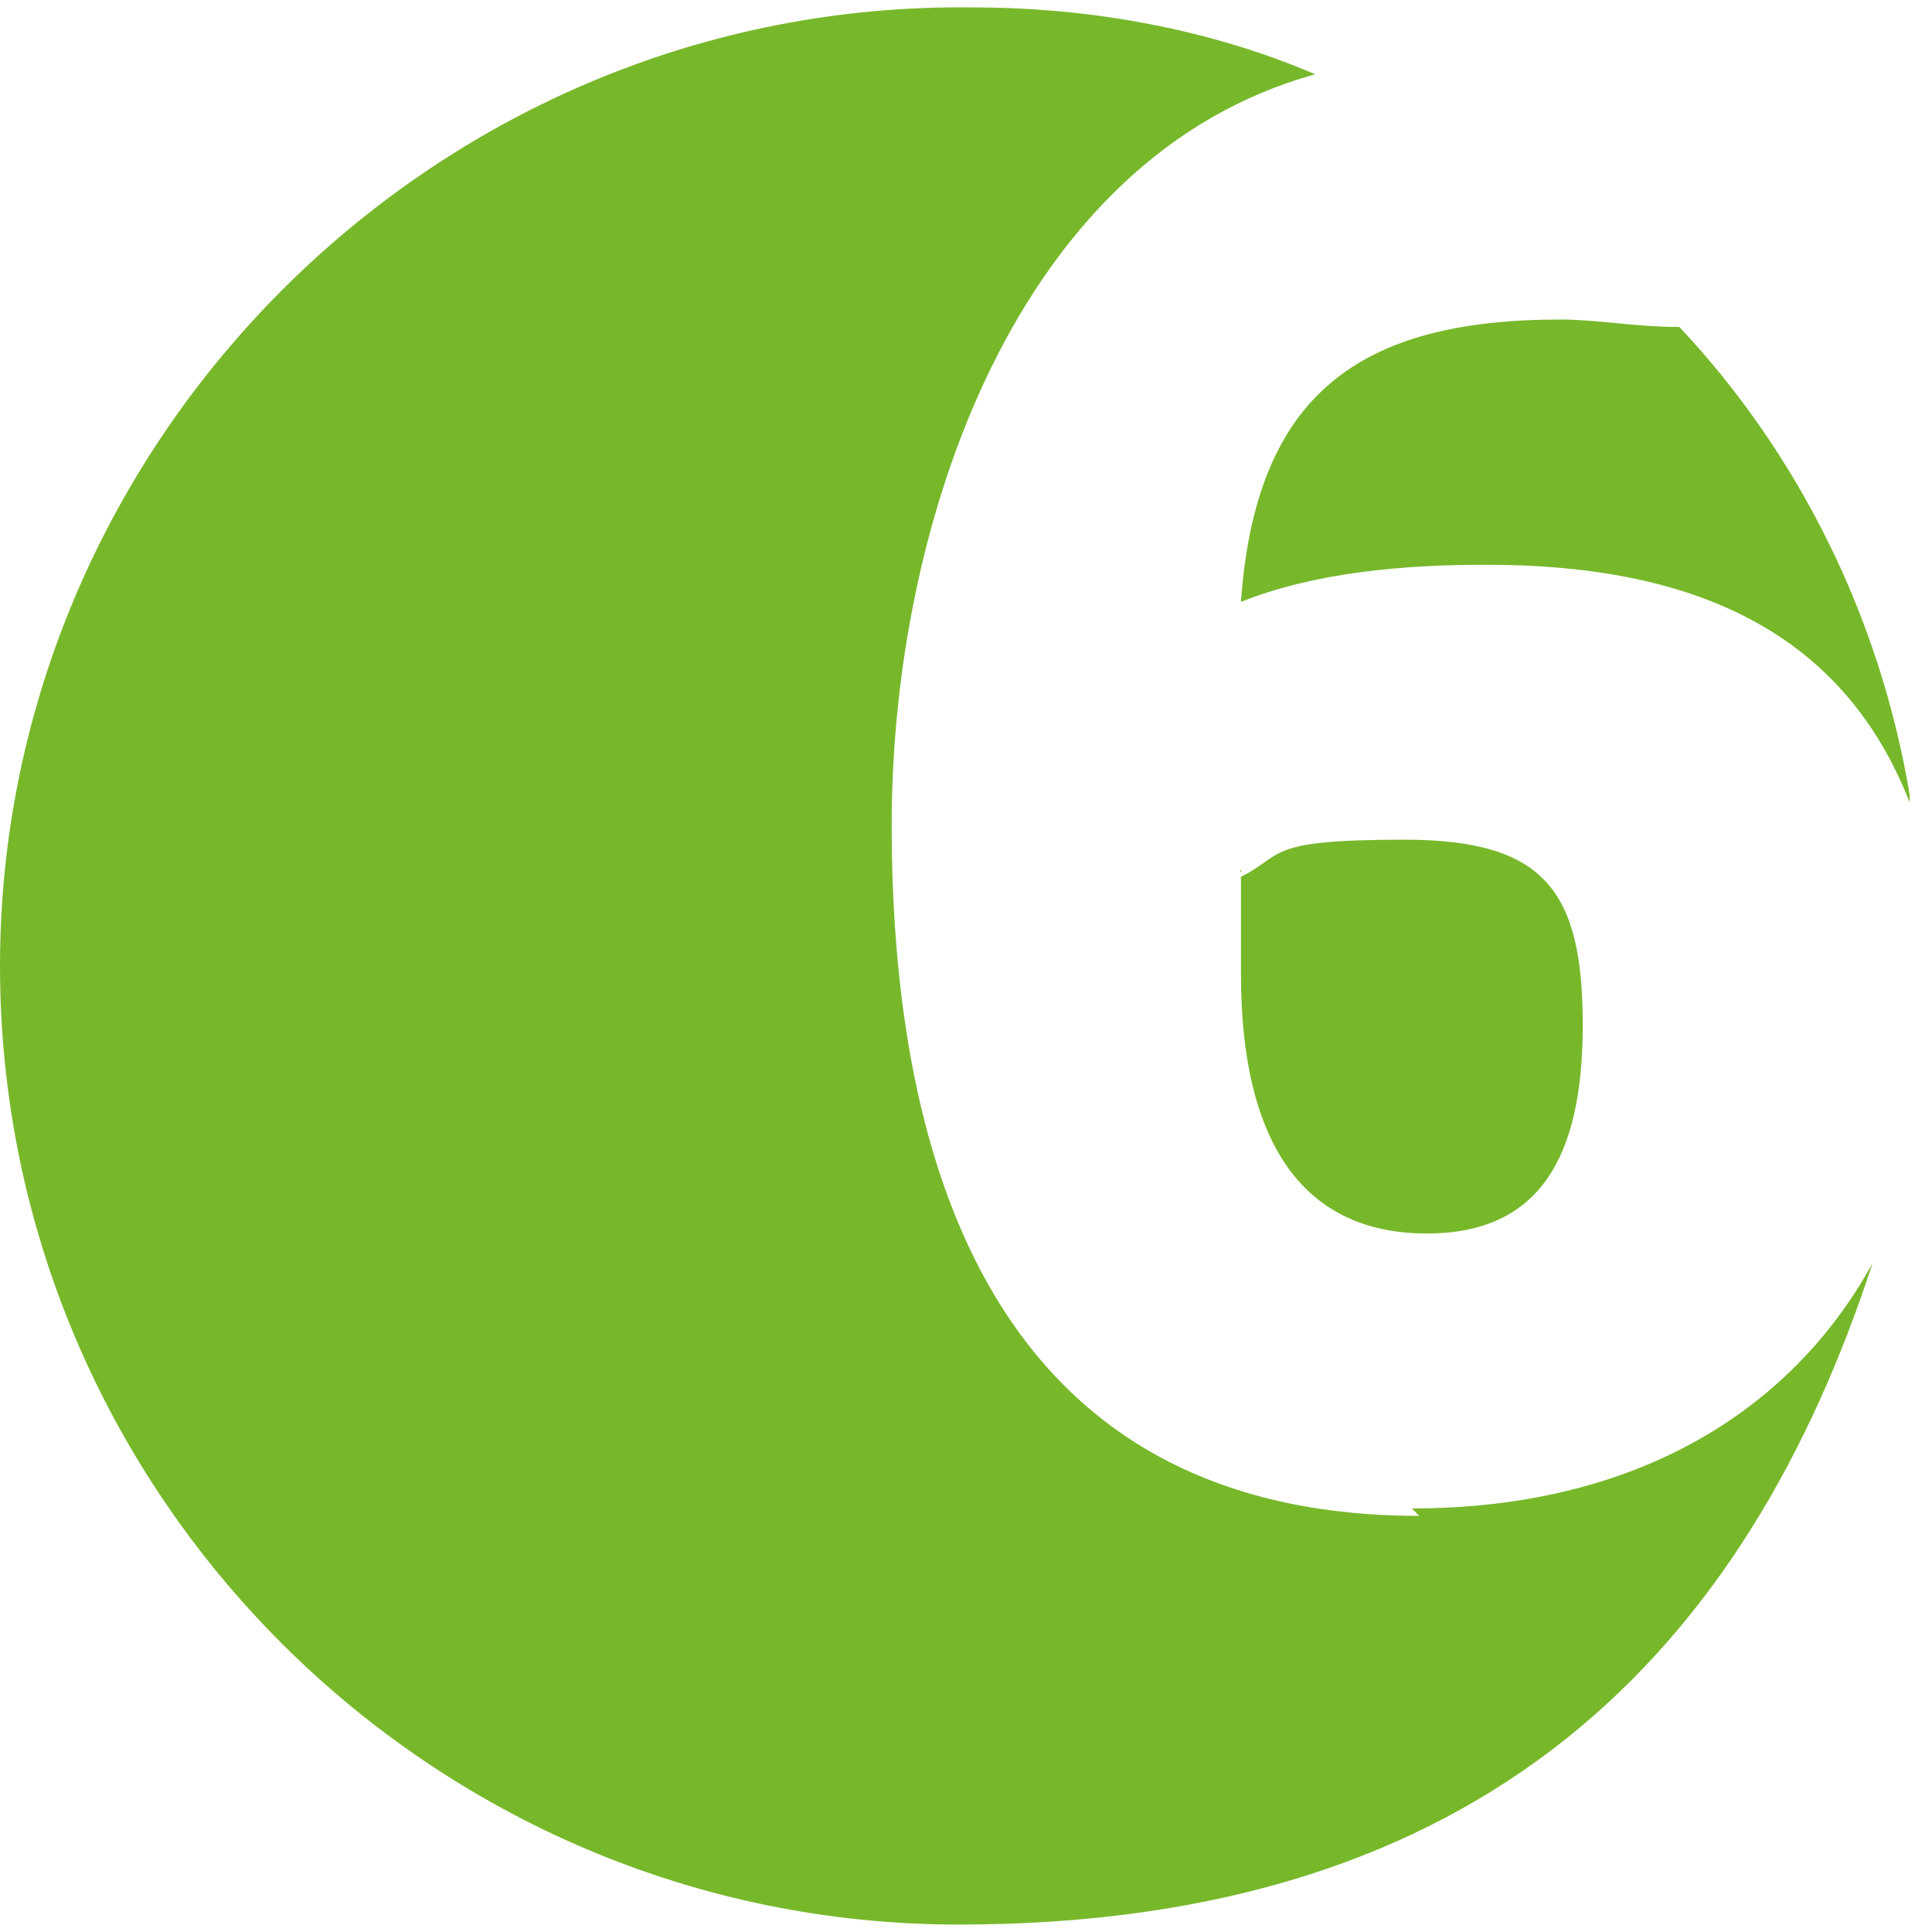
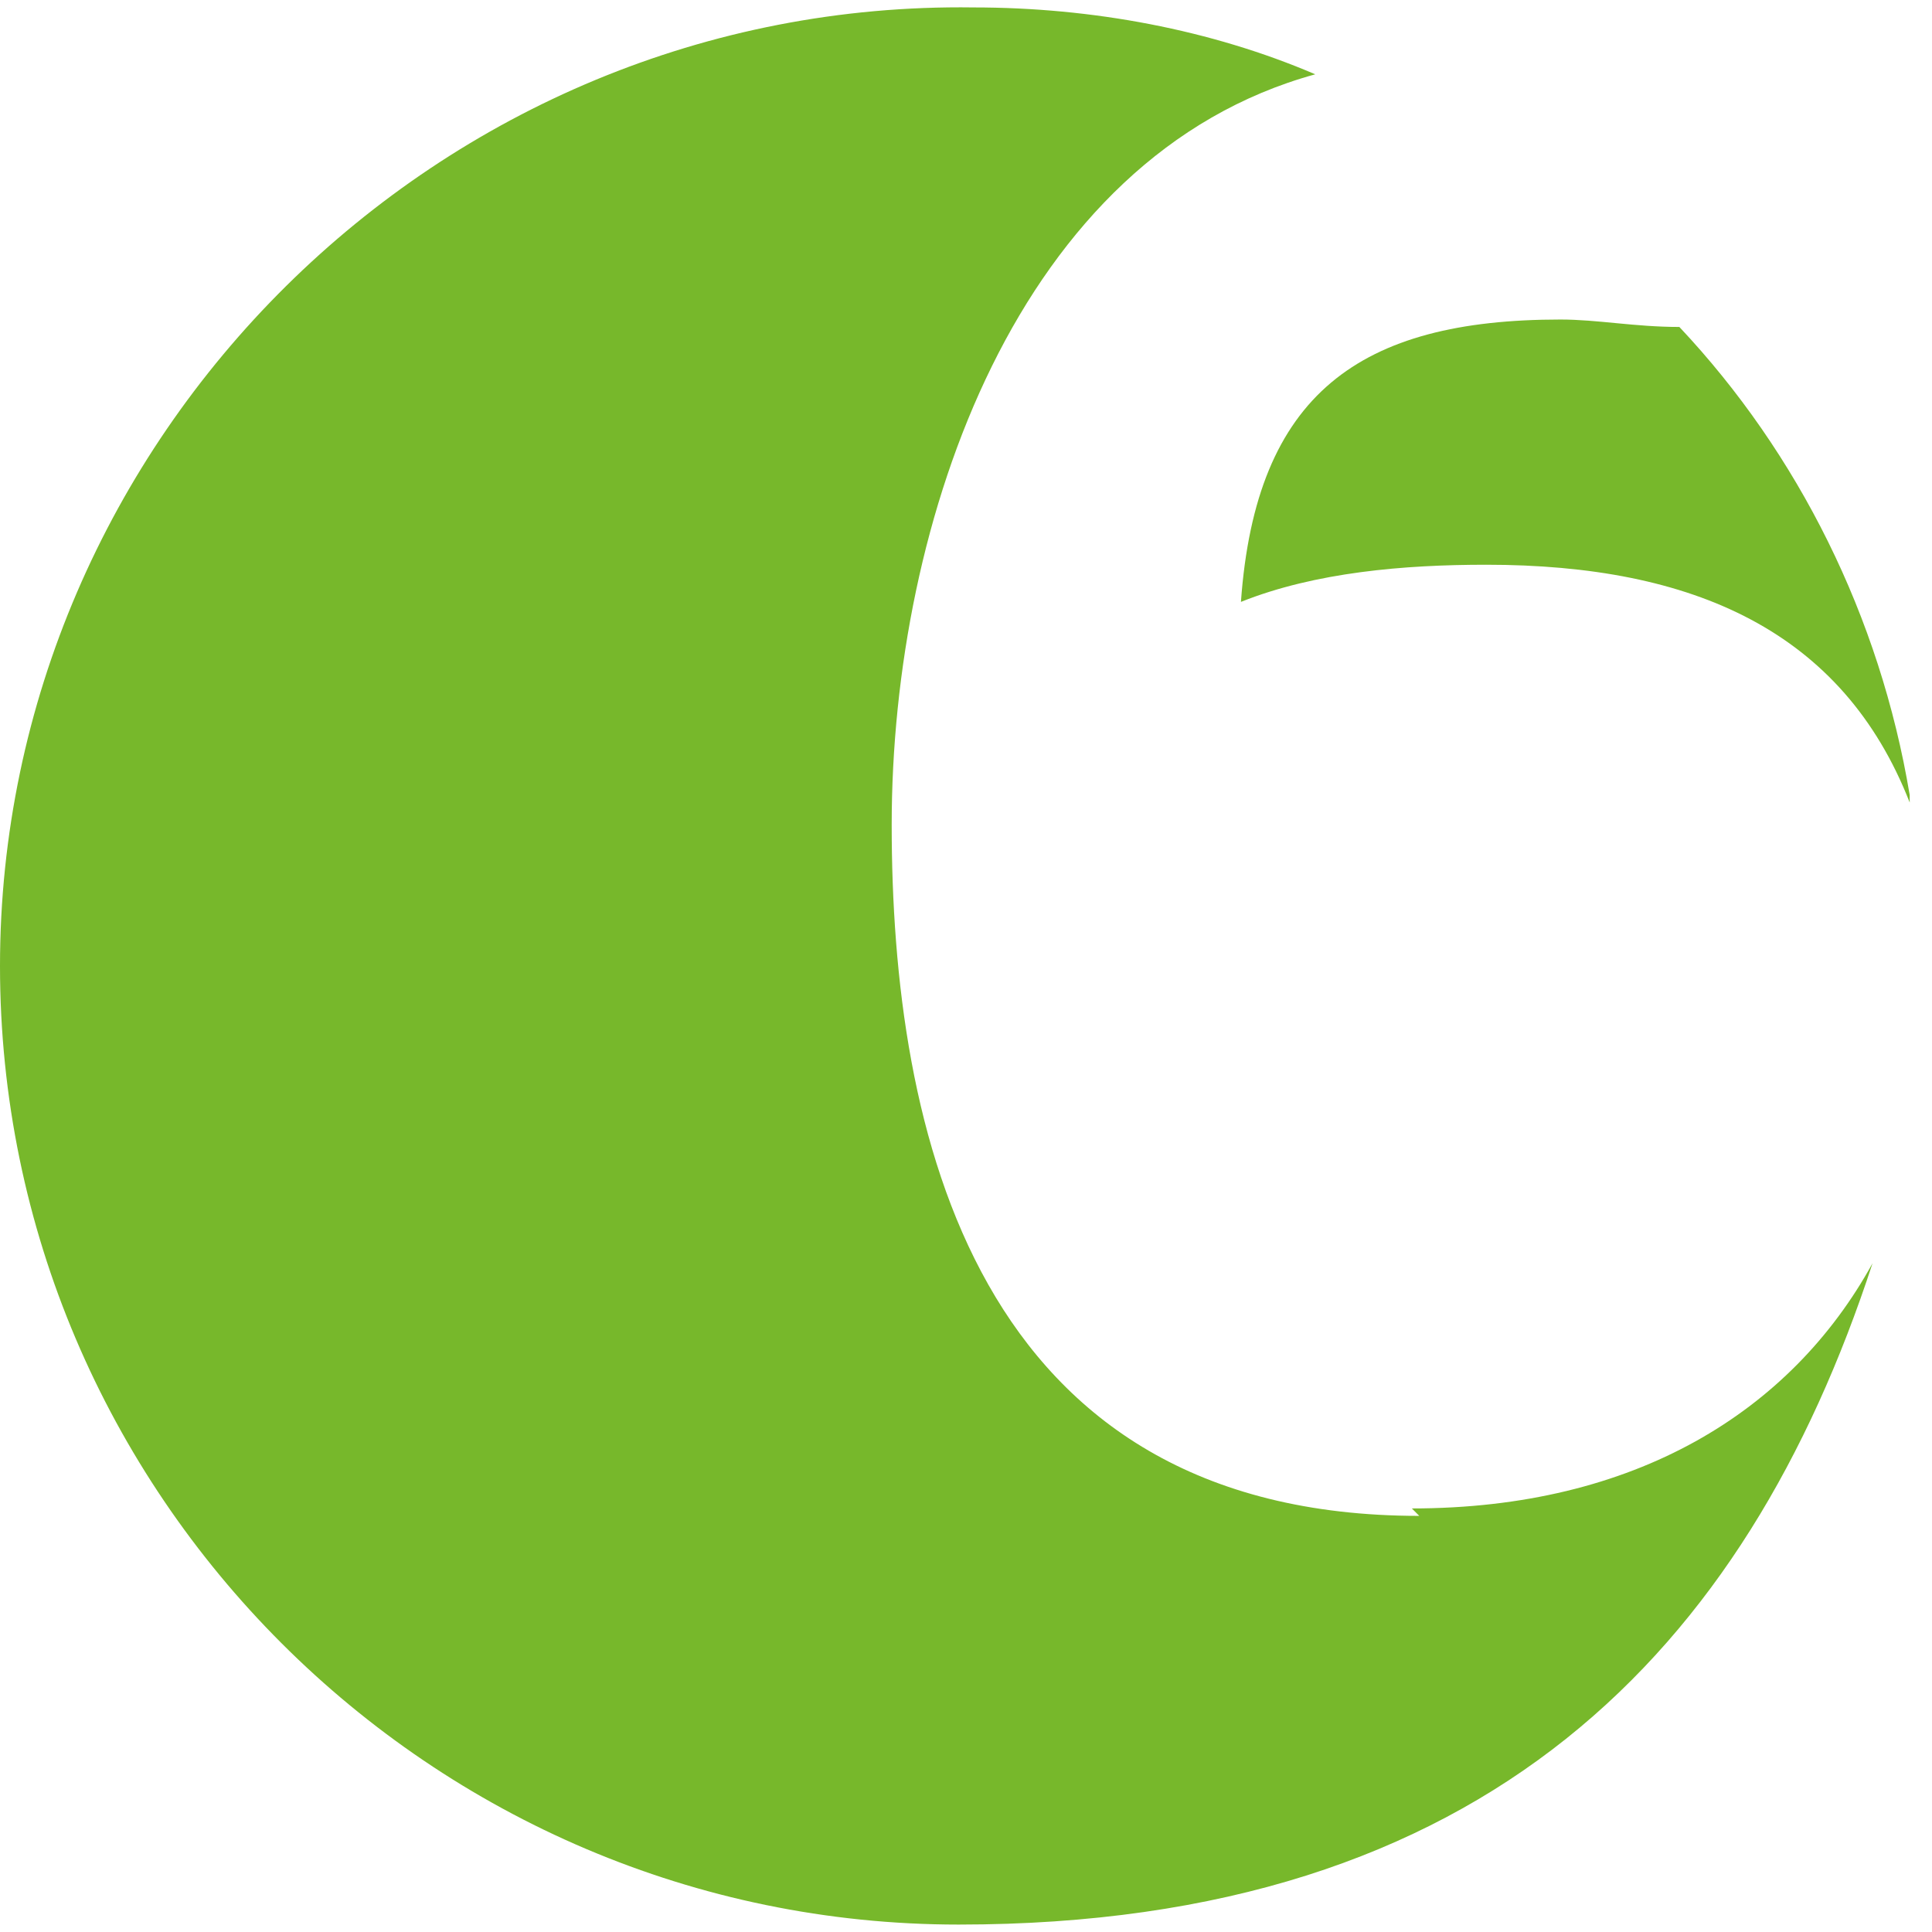
<svg xmlns="http://www.w3.org/2000/svg" version="1.1" viewBox="0 0 26 26">
  <defs>
    <style>
      .cls-1 {
        fill: #77b82b;
      }
    </style>
  </defs>
  <g>
    <g id="Ebene_1">
      <g>
-         <path class="cls-1" d="M16.7,11.7v1.4c0,2.5,1,3.5,2.5,3.5s2.1-1,2.1-2.8-.5-2.5-2.4-2.5-1.6.2-2.2.5Z" />
        <path class="cls-1" d="M25.7,10.7c-.4-2.4-1.5-4.6-3.1-6.3-.6,0-1.1-.1-1.6-.1-2.7,0-4.1,1-4.3,3.8,1-.4,2.2-.5,3.3-.5,2.8,0,4.8.9,5.7,3.2Z" />
        <path class="cls-1" d="M19.1,20.4c-6,0-7.1-5.2-7.1-9.3S13.7,2.1,17.7,1c-1.4-.6-3-.9-4.6-.9C5.9,0,0,5.9,0,13s5.8,12.9,12.9,12.9,10.6-3.7,12.3-8.9c-1.1,2-3.2,3.3-6.2,3.3Z" />
      </g>
    </g>
  </g>
</svg>